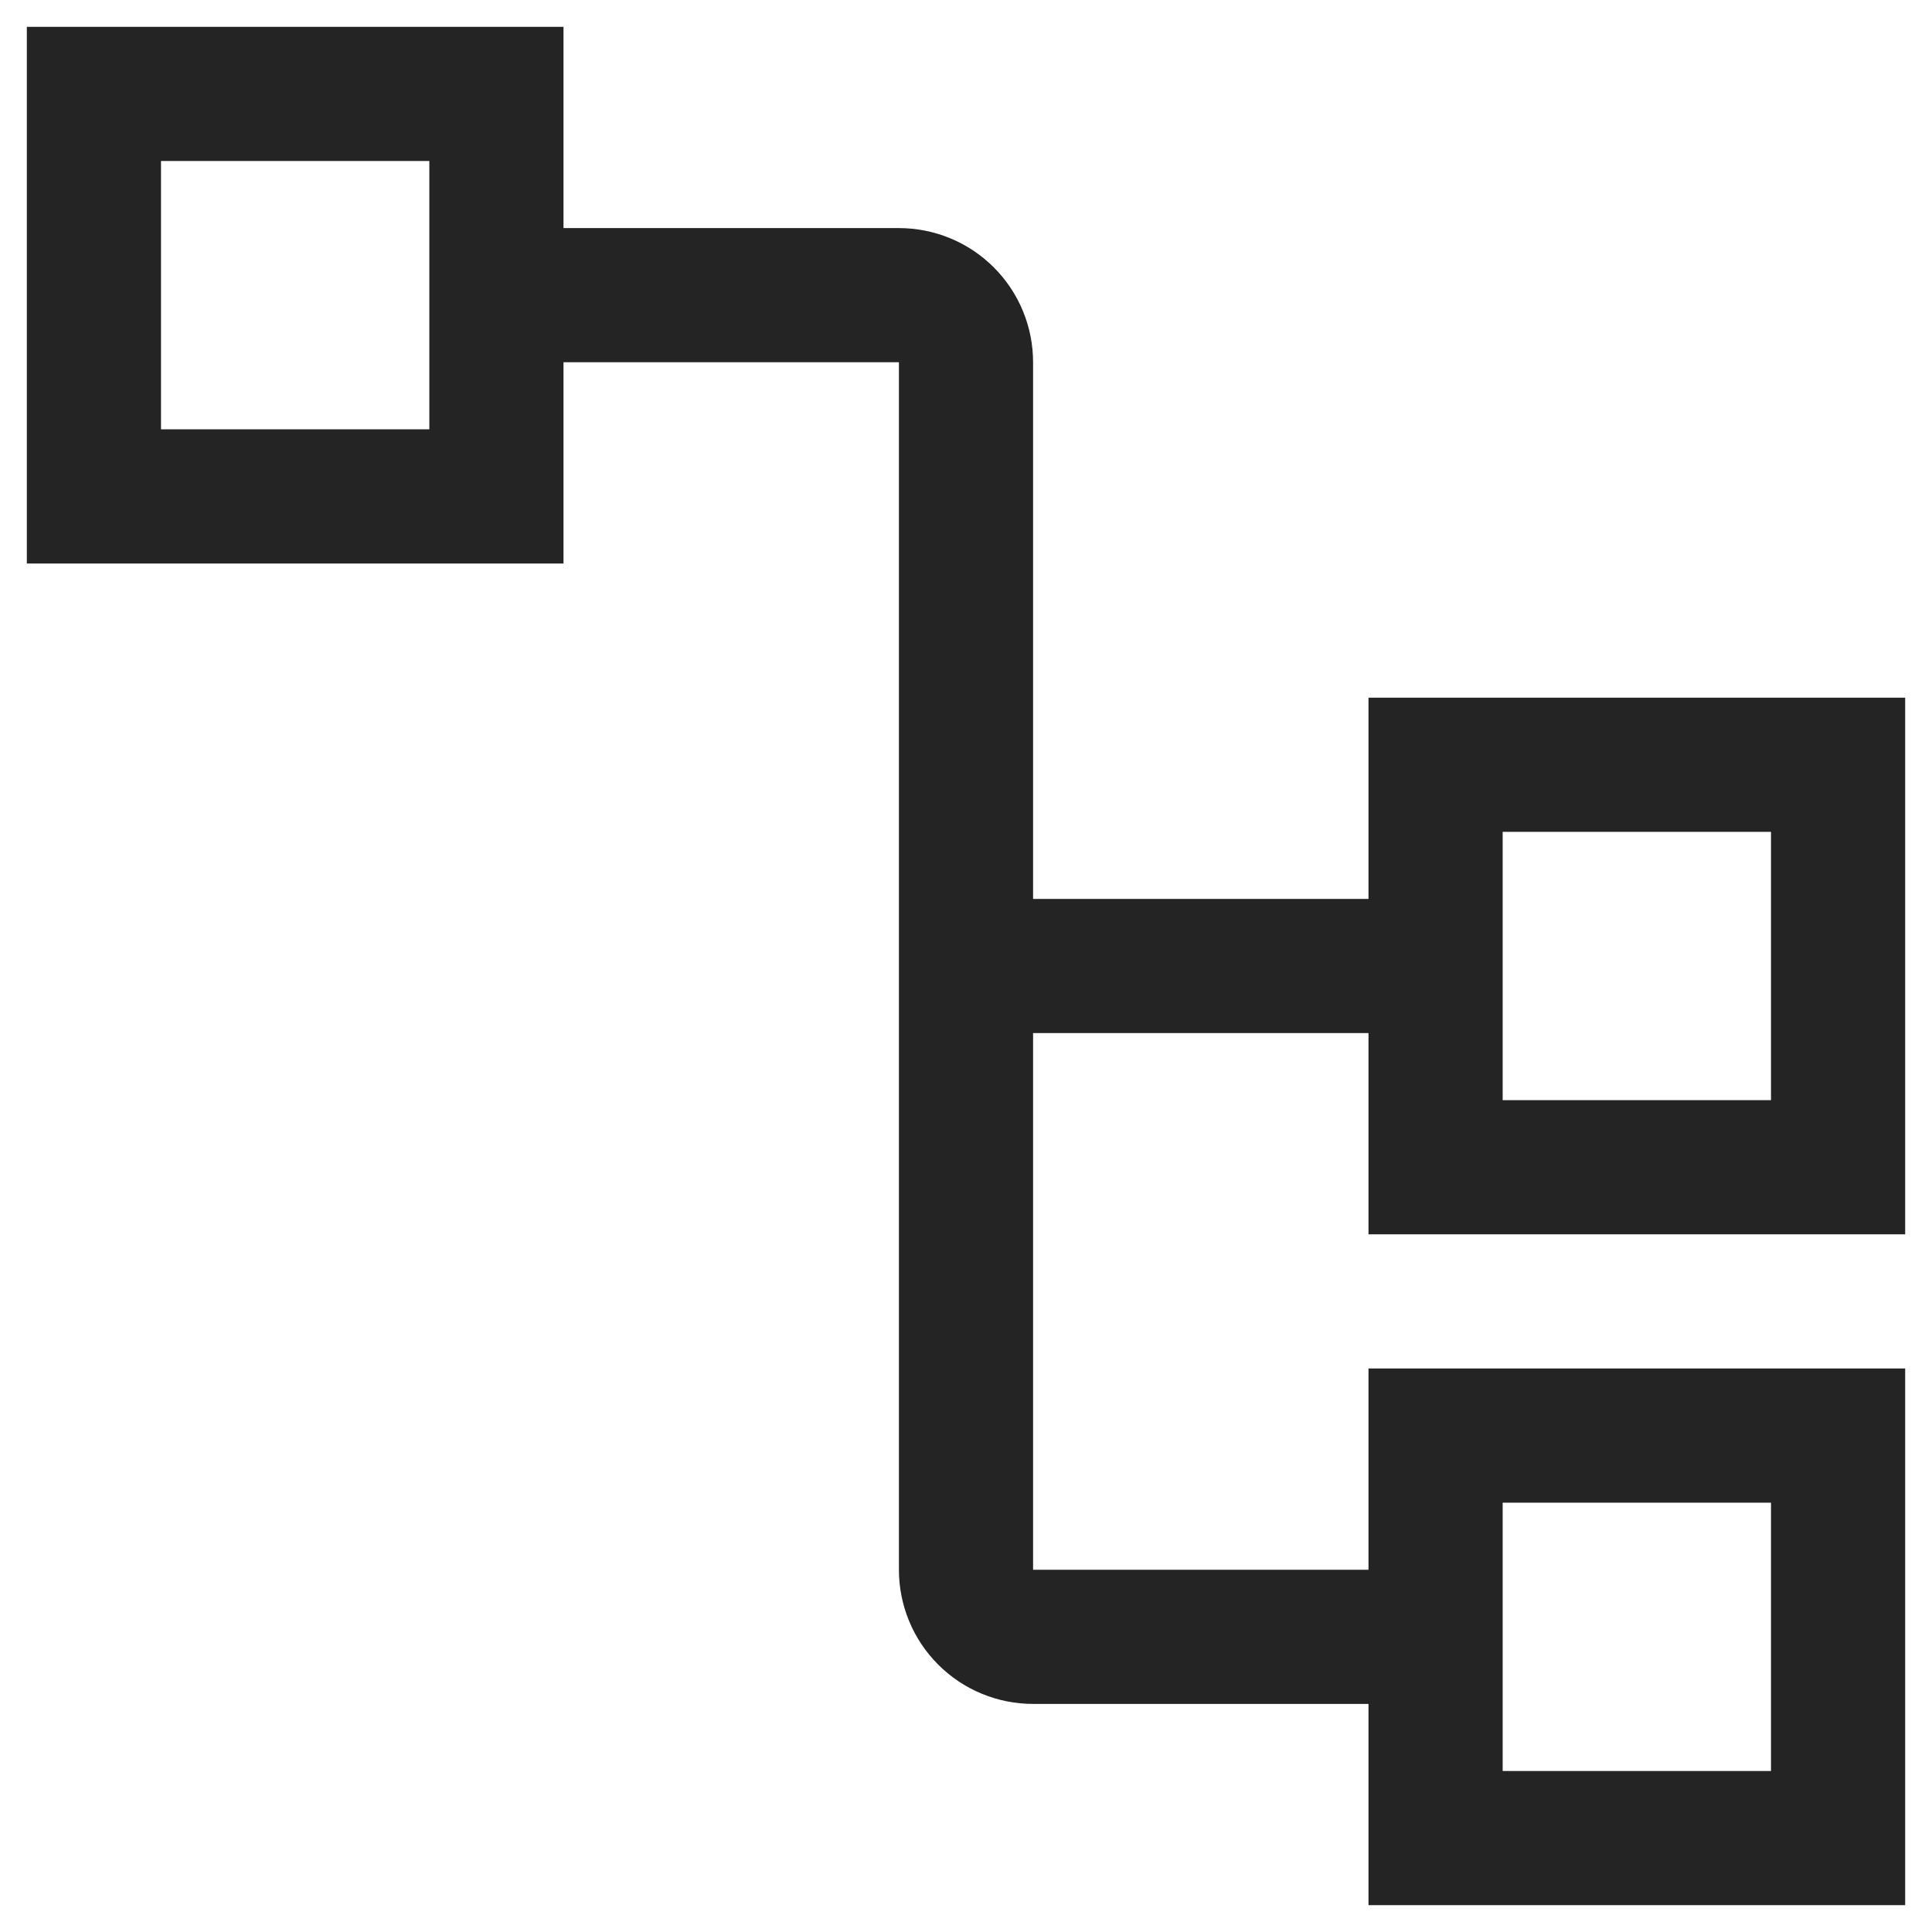
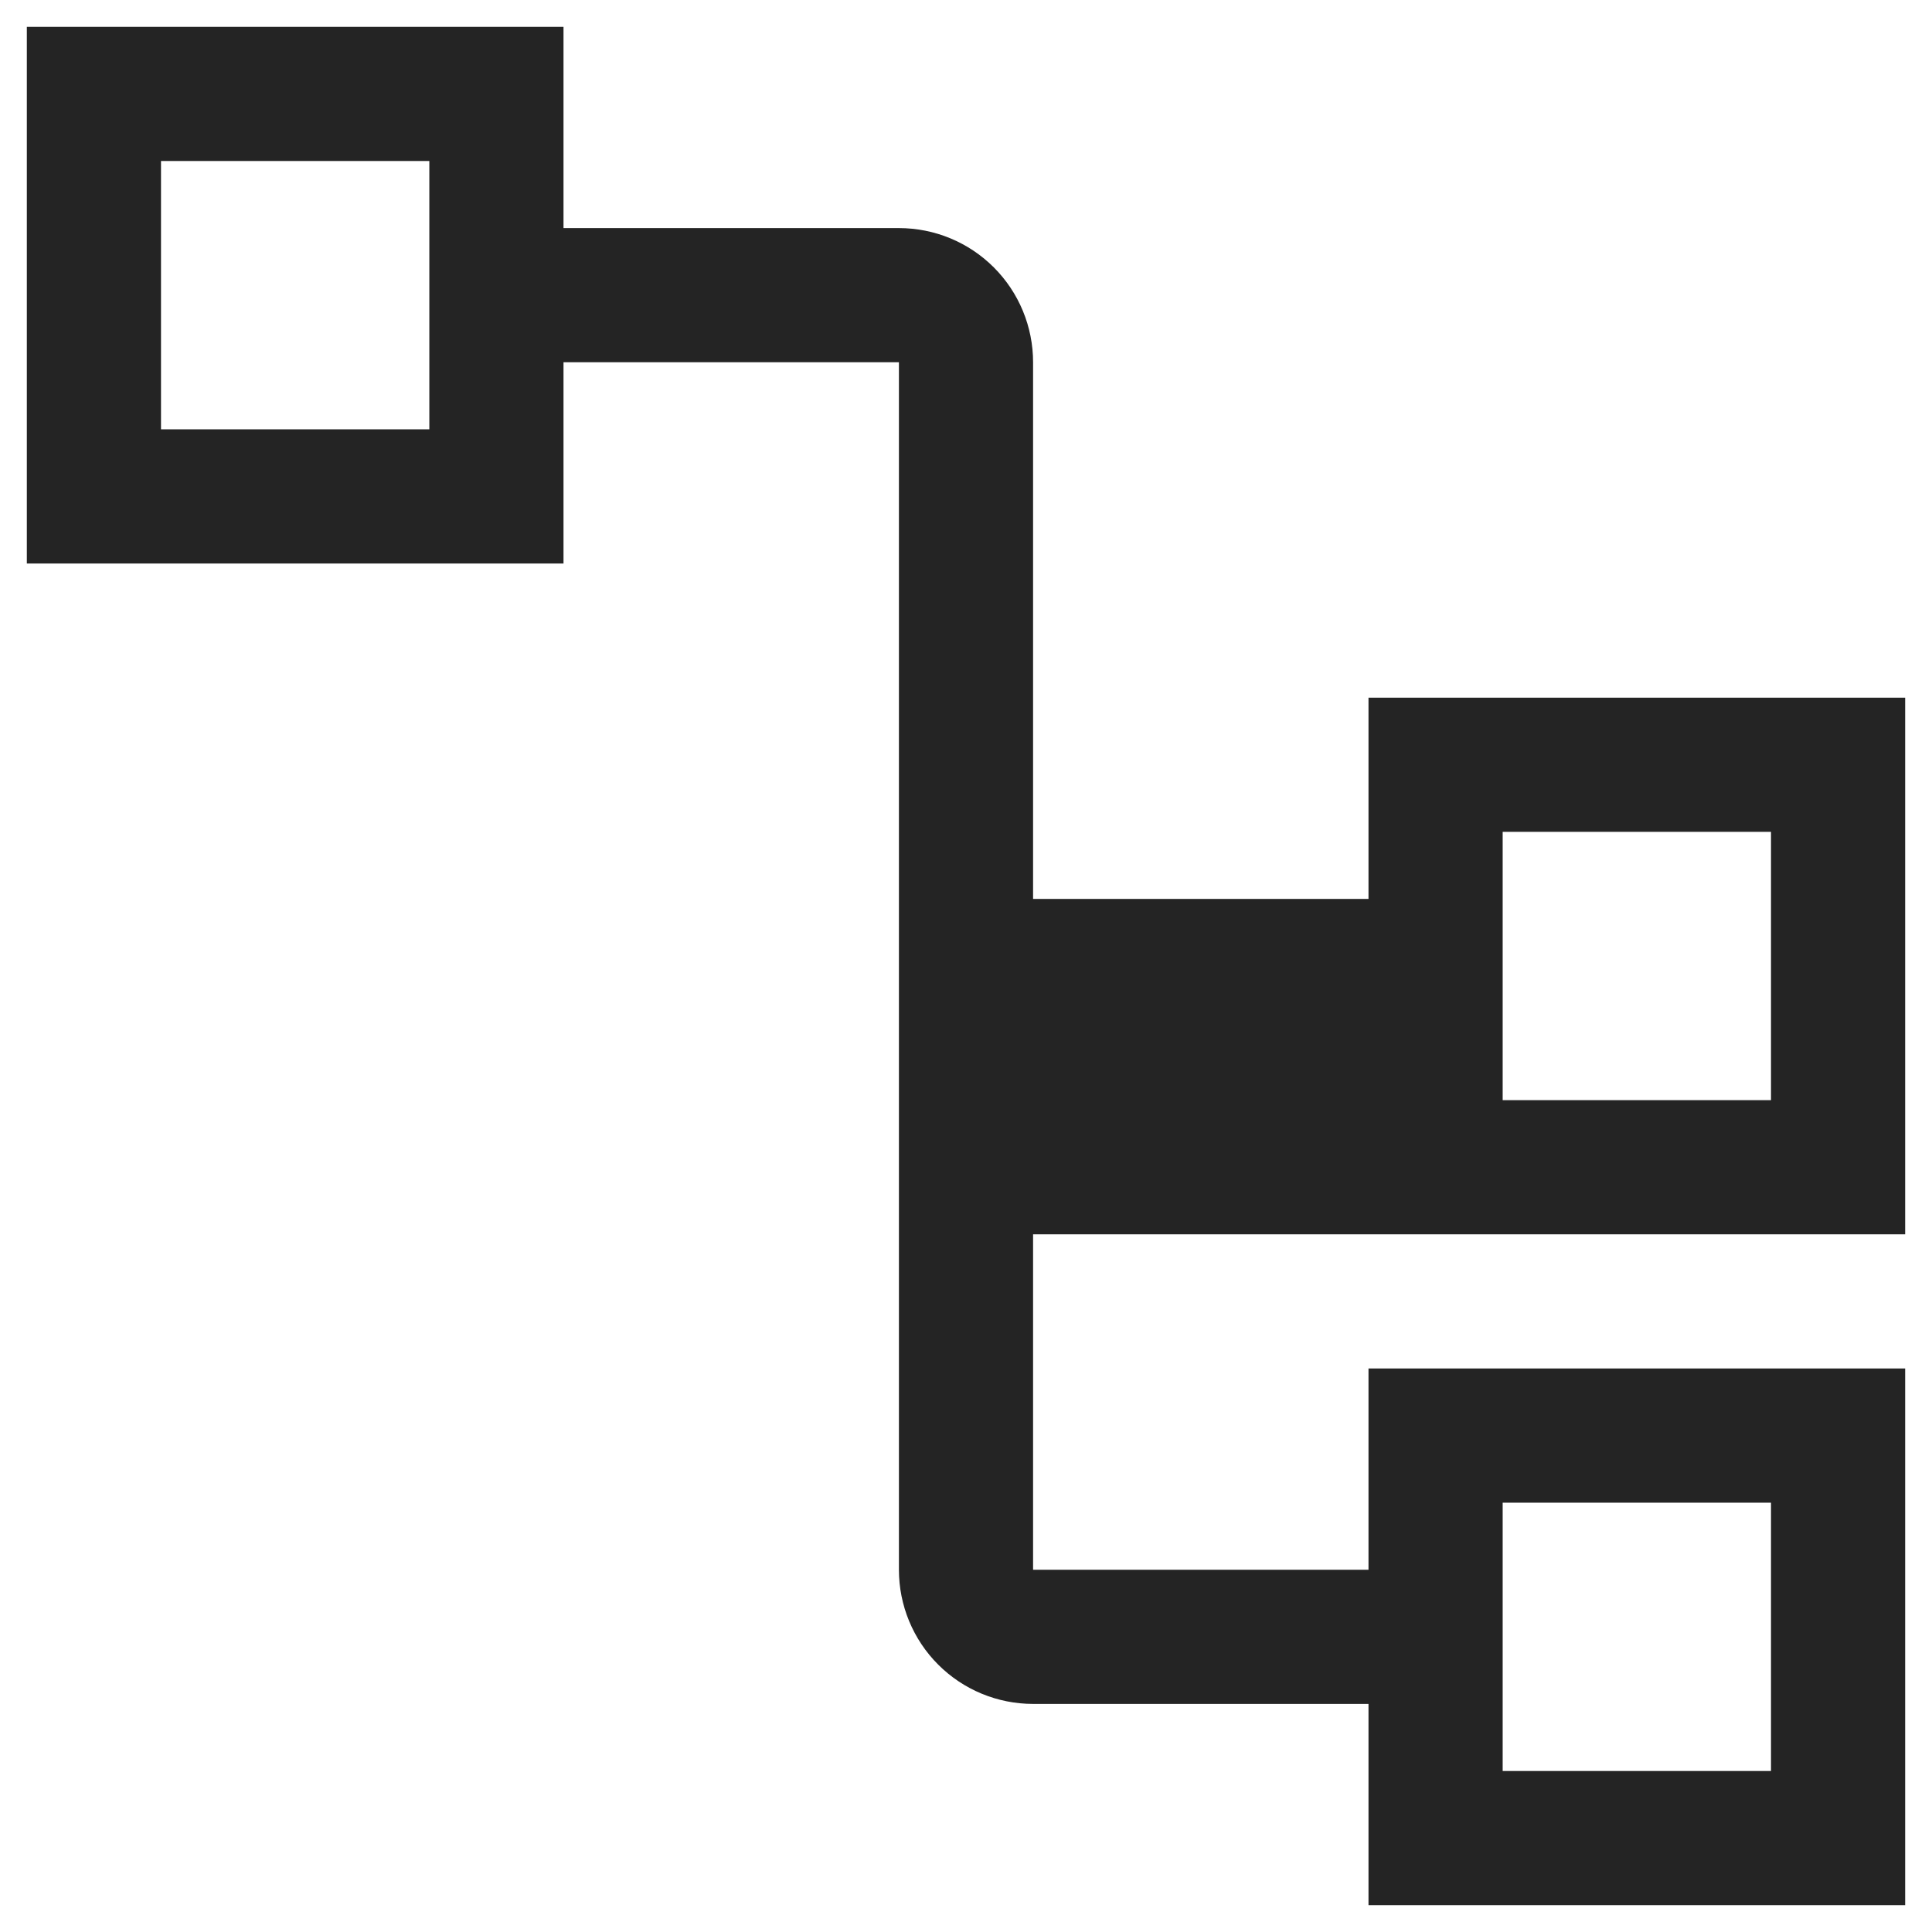
<svg xmlns="http://www.w3.org/2000/svg" width="36" height="36" viewBox="0 0 36 36" fill="none">
-   <path d="M35.5 23V13H25.5V16.75H19.25V6.75C19.25 6.087 18.987 5.451 18.518 4.982C18.049 4.513 17.413 4.25 16.75 4.25H10.5V0.5H0.5V10.5H10.5V6.75H16.75V29.25C16.75 29.913 17.013 30.549 17.482 31.018C17.951 31.487 18.587 31.75 19.25 31.75H25.5V35.5H35.5V25.5H25.5V29.25H19.25V19.25H25.5V23H35.5ZM8 8H3V3H8V8ZM28 28H33V33H28V28ZM28 15.5H33V20.5H28V15.5Z" fill="#242424" />
+   <path d="M35.5 23V13H25.5V16.75H19.25V6.75C19.25 6.087 18.987 5.451 18.518 4.982C18.049 4.513 17.413 4.25 16.75 4.25H10.5V0.5H0.5V10.5H10.5V6.75H16.75V29.25C16.75 29.913 17.013 30.549 17.482 31.018C17.951 31.487 18.587 31.75 19.25 31.75H25.5V35.5H35.5V25.5H25.5V29.25H19.25V19.25V23H35.5ZM8 8H3V3H8V8ZM28 28H33V33H28V28ZM28 15.5H33V20.5H28V15.5Z" fill="#242424" />
</svg>